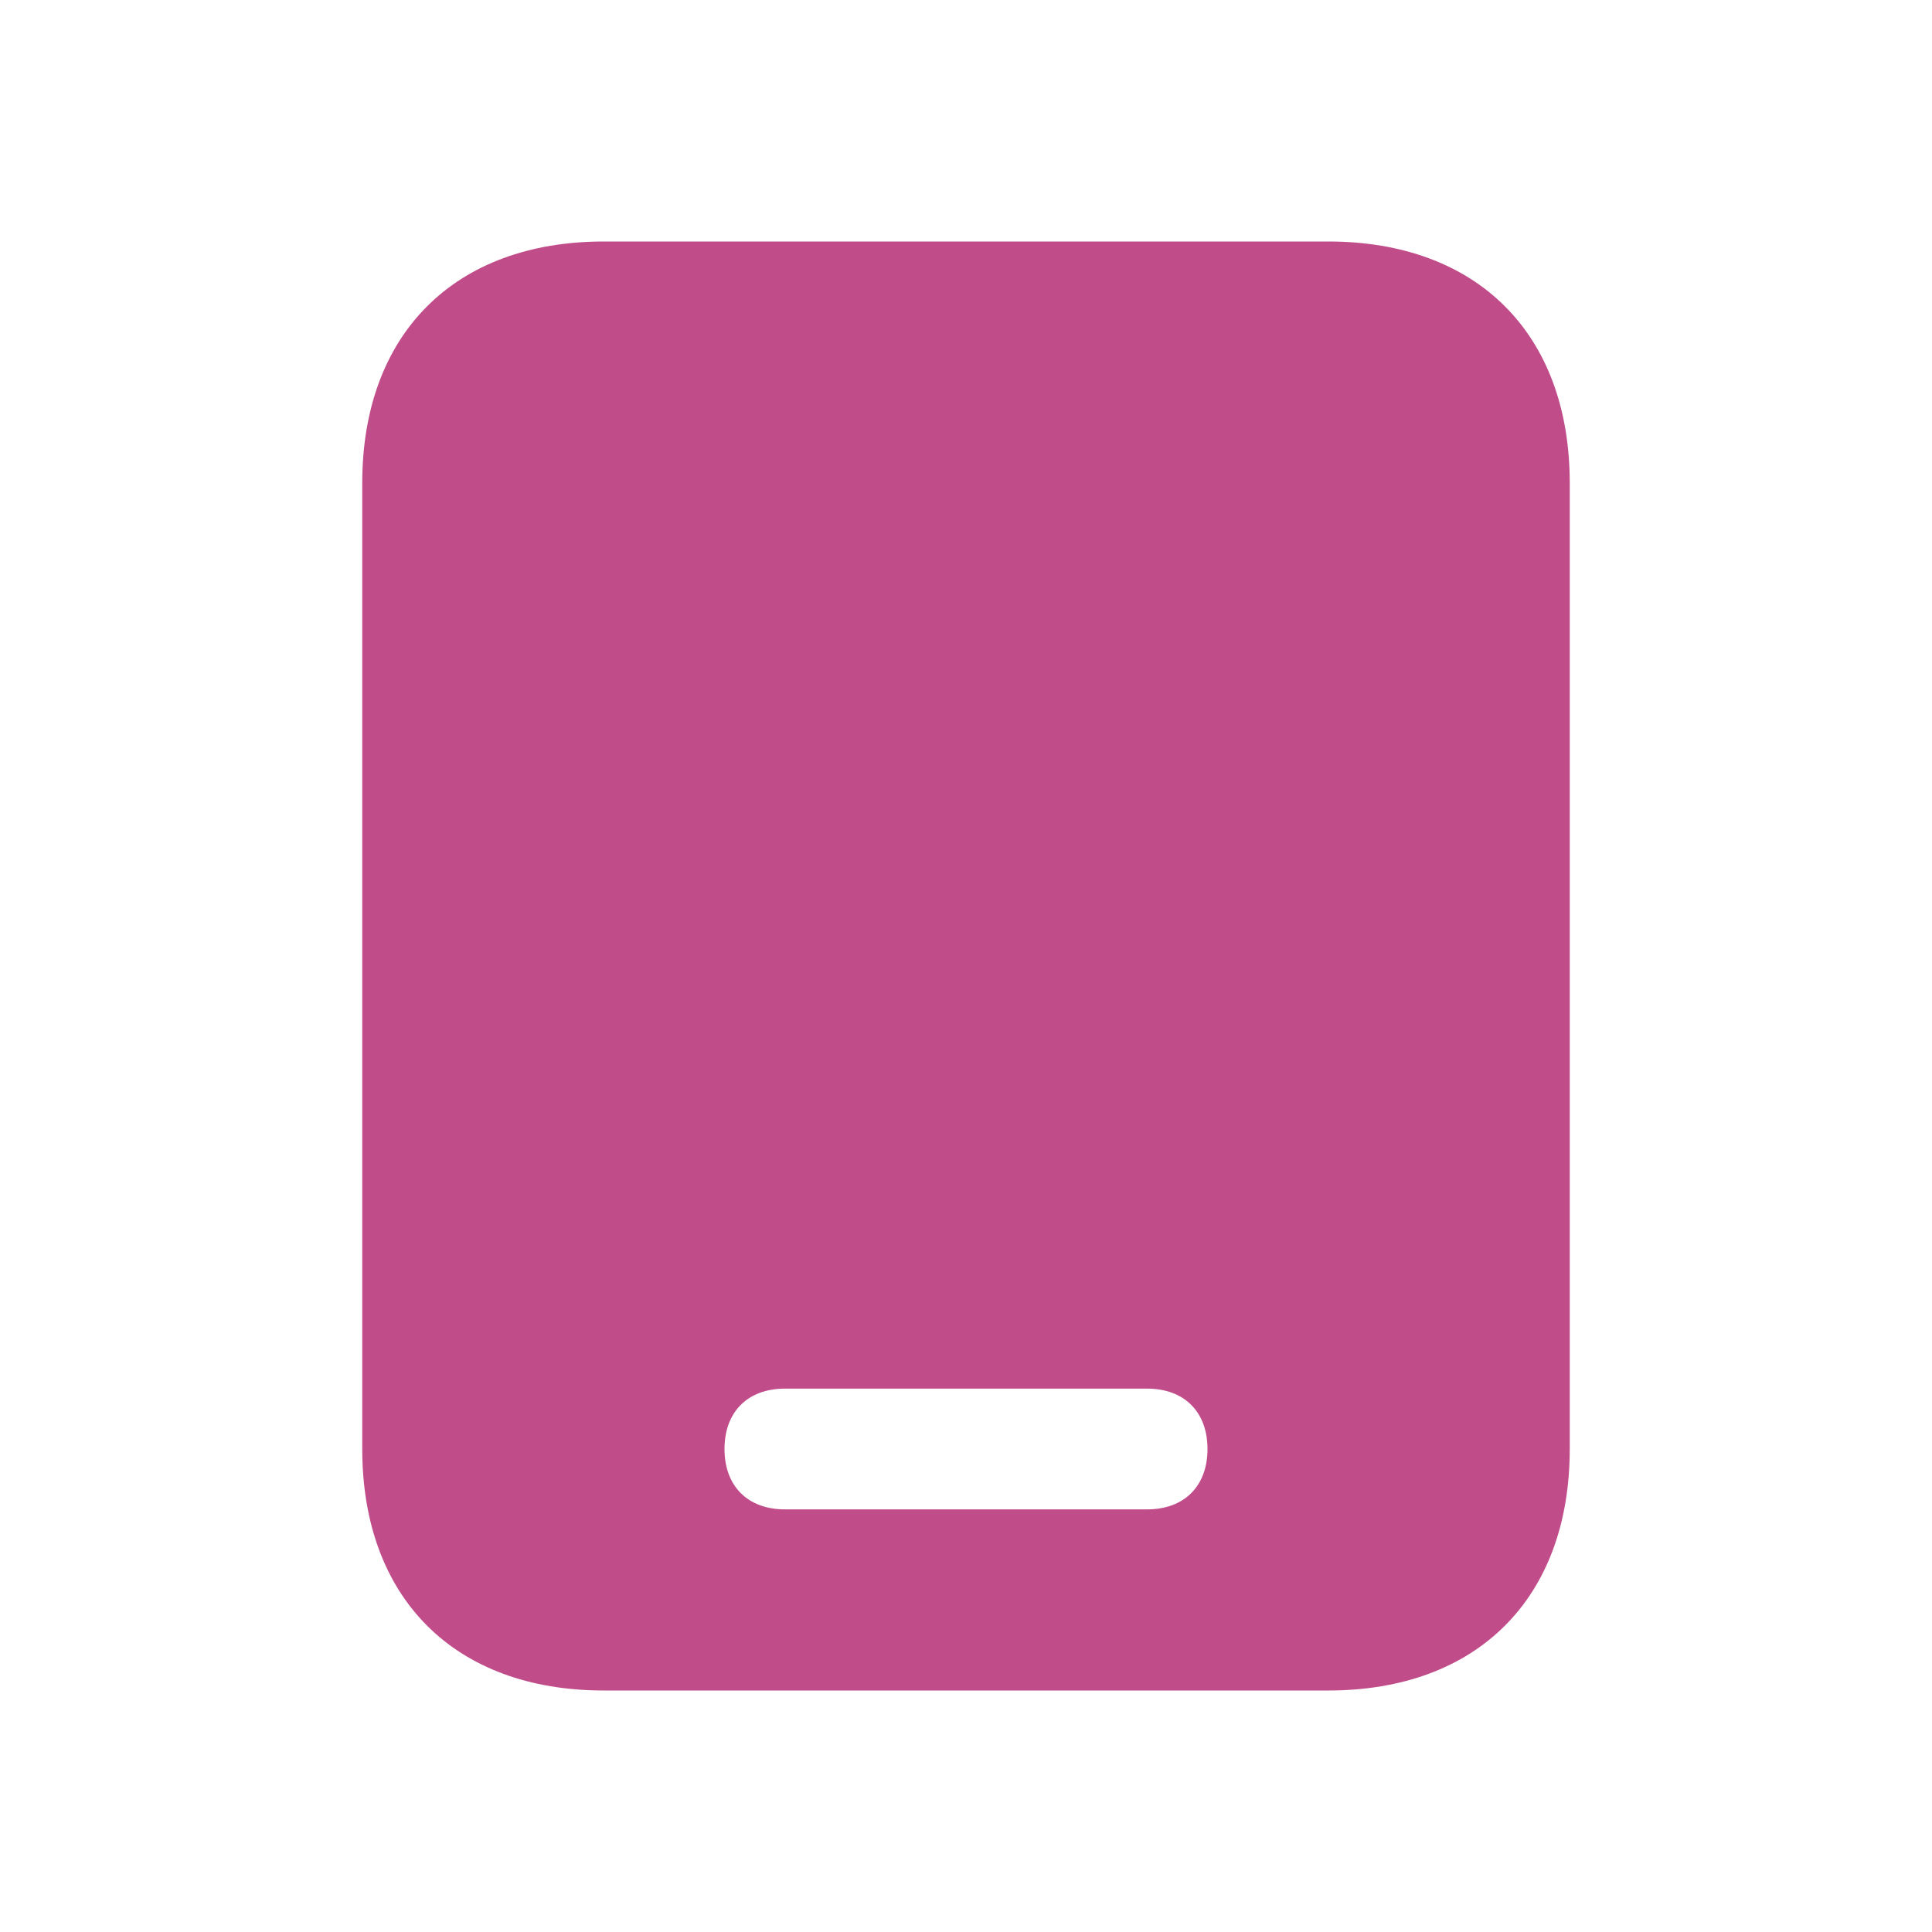
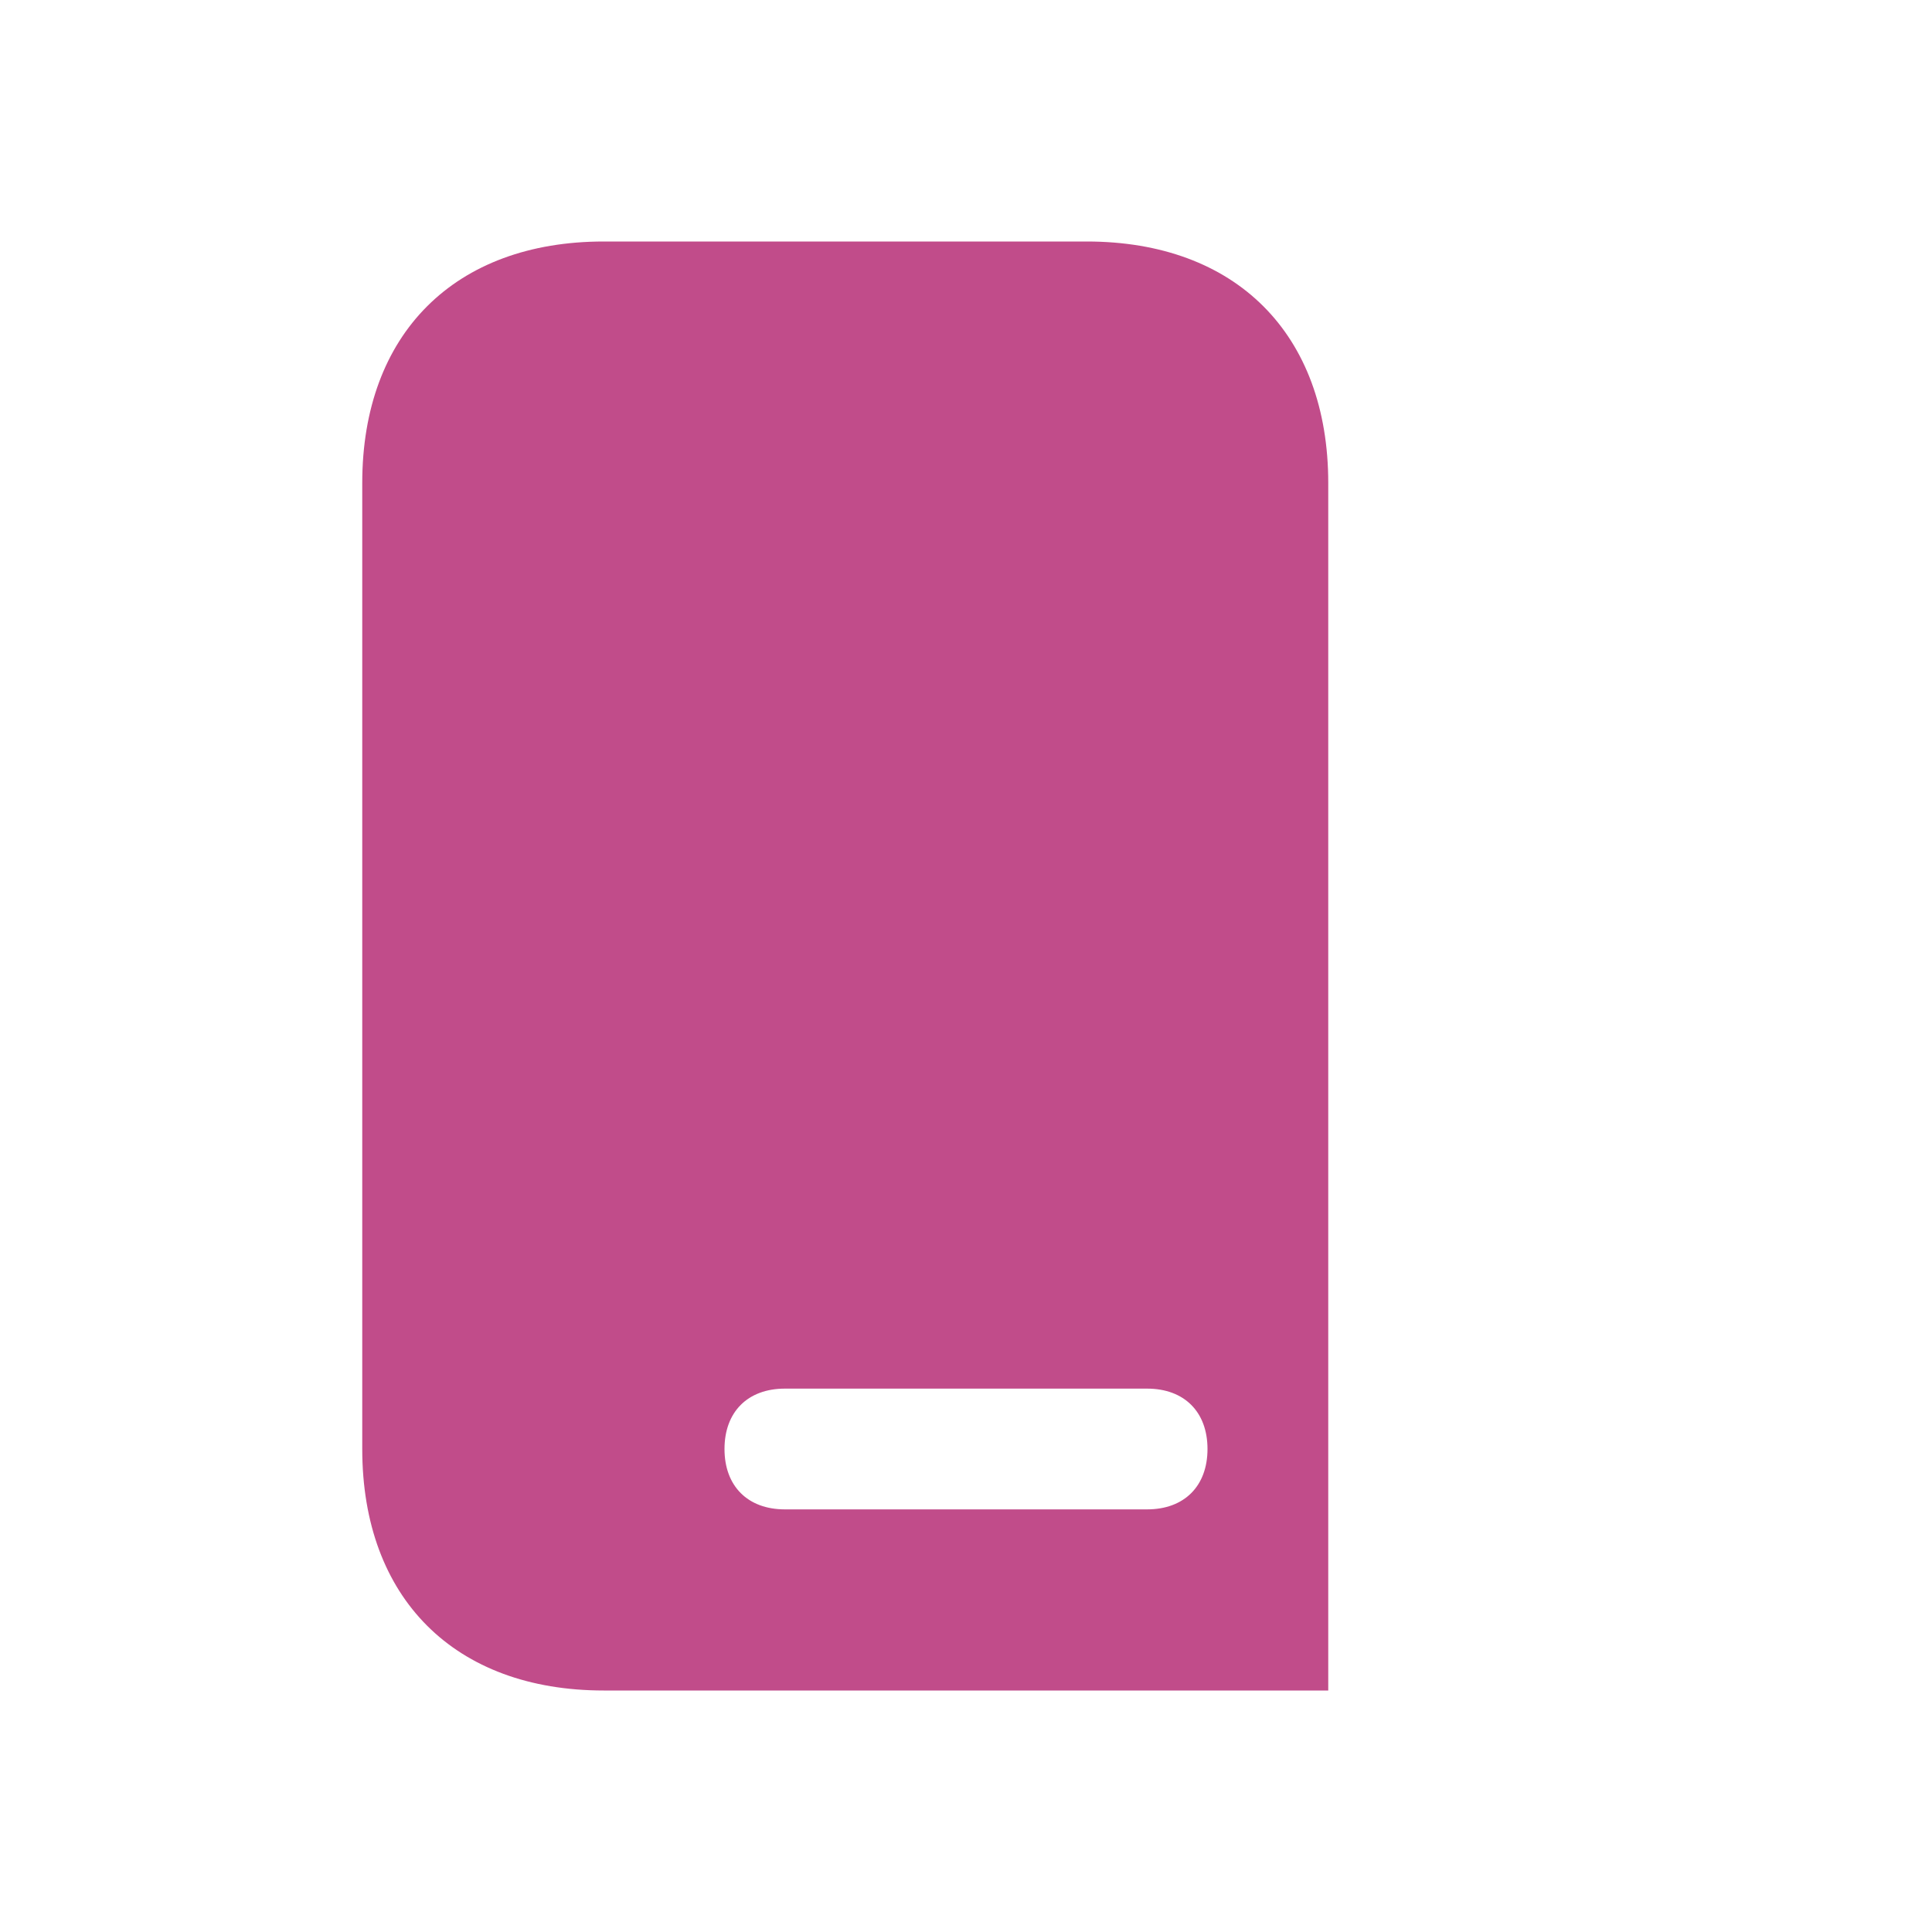
<svg xmlns="http://www.w3.org/2000/svg" viewBox="0 0 64 64">
  <defs fill="#C14C8A" />
-   <path d="m44,8h-24c-4.94,0-8,3.06-8,8v32c0,4.94,3.06,8,8,8h24c4.94,0,8-3.06,8-8V16c0-4.94-3.06-8-8-8Zm-6,42h-12c-1.23,0-2-.77-2-2s.77-2,2-2h12c1.23,0,2,.77,2,2s-.77,2-2,2Z" fill="#C14C8A" />
+   <path d="m44,8h-24c-4.94,0-8,3.06-8,8v32c0,4.94,3.06,8,8,8h24V16c0-4.94-3.06-8-8-8Zm-6,42h-12c-1.23,0-2-.77-2-2s.77-2,2-2h12c1.23,0,2,.77,2,2s-.77,2-2,2Z" fill="#C14C8A" />
</svg>